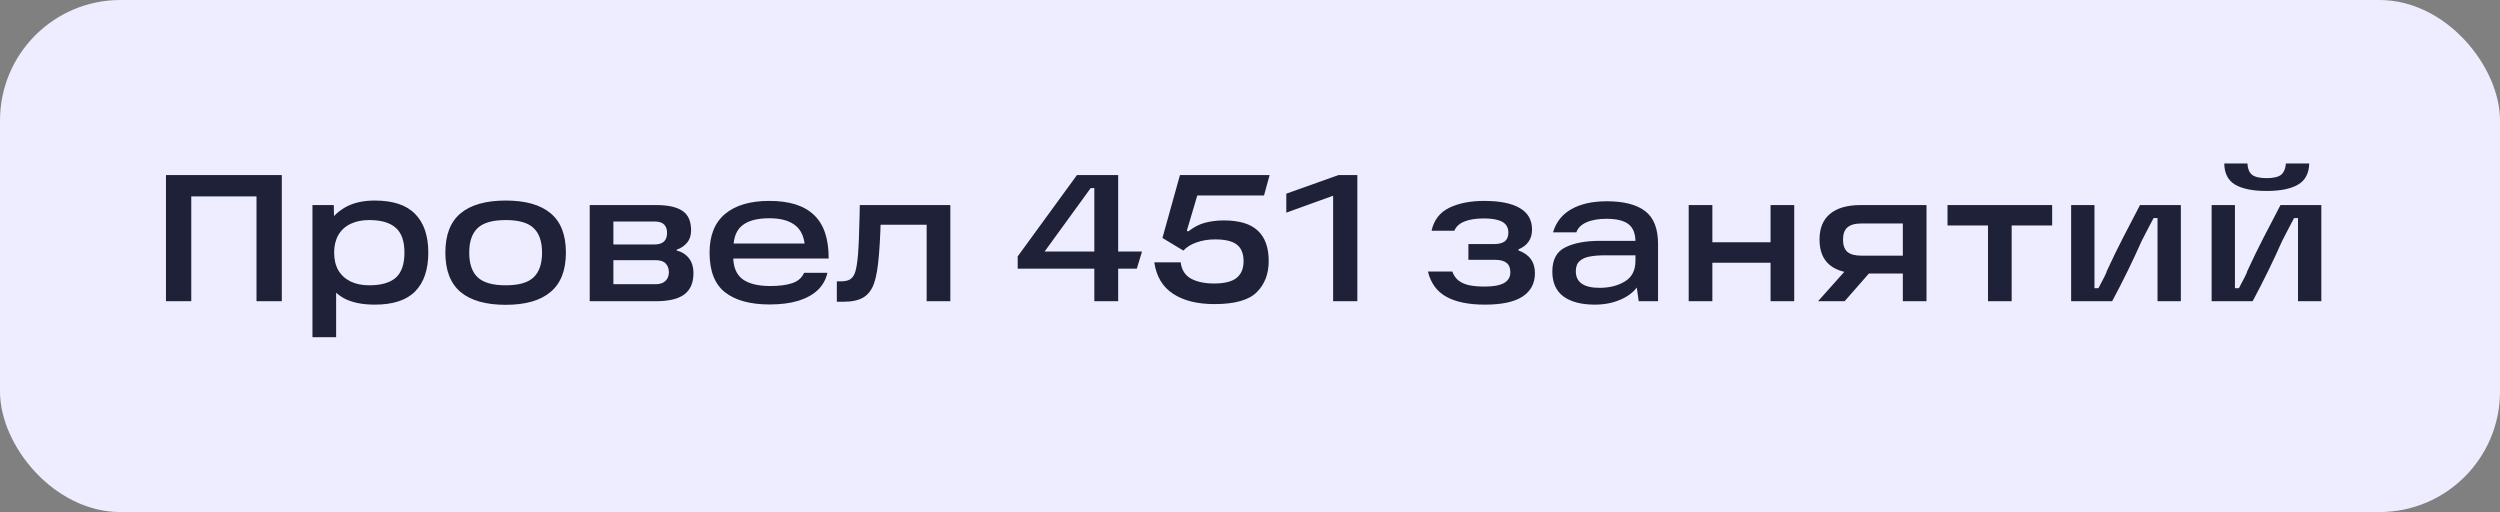
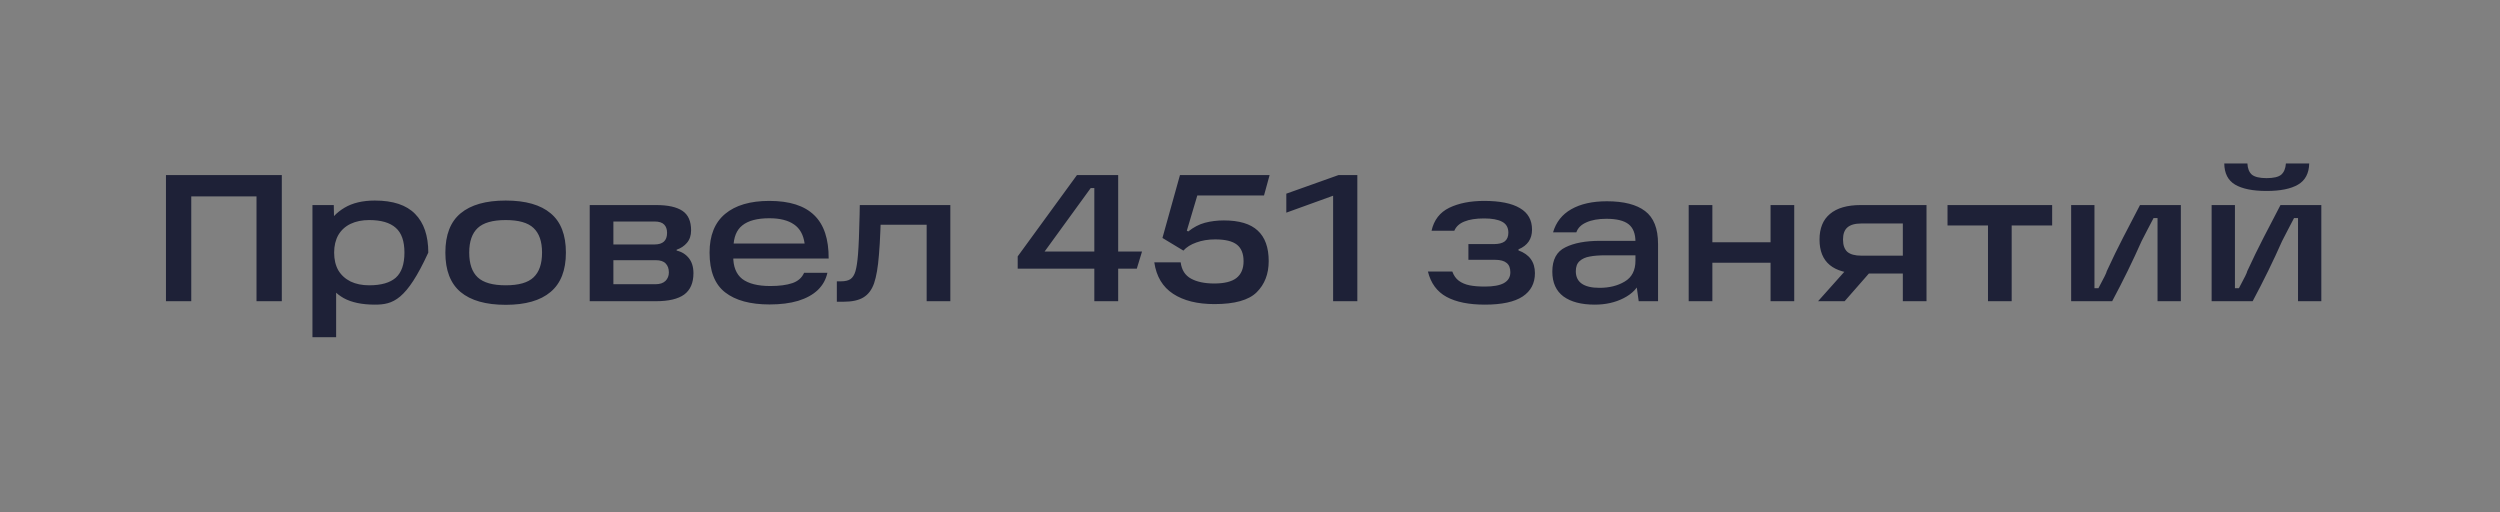
<svg xmlns="http://www.w3.org/2000/svg" width="166" height="34" viewBox="0 0 166 34" fill="none">
  <rect x="0" y="0" width="166" height="34" fill="#808080" stroke="none" />
-   <rect width="166" height="34" rx="8" fill="#EDEDFF" />
-   <path d="M11.02 11.624H18.712V20H17.032V12.248L17.836 13.04H11.908L12.7 12.248V20H11.02V11.624ZM24.887 20.228C24.039 20.228 23.351 20.084 22.823 19.796C22.303 19.5 21.923 19.096 21.683 18.584C21.443 18.072 21.323 17.464 21.323 16.76C21.323 16.144 21.447 15.576 21.695 15.056C21.943 14.536 22.335 14.116 22.871 13.796C23.407 13.476 24.079 13.316 24.887 13.316C26.095 13.316 26.987 13.612 27.563 14.204C28.147 14.796 28.439 15.652 28.439 16.772C28.439 17.9 28.147 18.76 27.563 19.352C26.987 19.936 26.095 20.228 24.887 20.228ZM20.747 13.616H22.163L22.199 15.44L22.055 16.76L22.319 18.236V22.388H20.747V13.616ZM24.515 18.944C25.307 18.944 25.895 18.776 26.279 18.44C26.663 18.096 26.855 17.54 26.855 16.772C26.855 16.012 26.663 15.464 26.279 15.128C25.895 14.784 25.307 14.612 24.515 14.612C24.043 14.612 23.631 14.696 23.279 14.864C22.927 15.032 22.655 15.28 22.463 15.608C22.279 15.936 22.187 16.324 22.187 16.772C22.187 17.228 22.279 17.62 22.463 17.948C22.655 18.268 22.927 18.516 23.279 18.692C23.631 18.86 24.043 18.944 24.515 18.944ZM33.58 20.24C32.26 20.24 31.26 19.956 30.58 19.388C29.908 18.82 29.572 17.948 29.572 16.772C29.572 15.596 29.908 14.728 30.58 14.168C31.26 13.6 32.26 13.316 33.58 13.316C34.9 13.316 35.896 13.6 36.568 14.168C37.24 14.728 37.576 15.596 37.576 16.772C37.576 17.948 37.236 18.82 36.556 19.388C35.884 19.956 34.892 20.24 33.58 20.24ZM33.58 18.944C34.444 18.944 35.06 18.768 35.428 18.416C35.804 18.064 35.992 17.516 35.992 16.772C35.992 16.036 35.804 15.492 35.428 15.14C35.06 14.788 34.444 14.612 33.58 14.612C32.716 14.612 32.096 14.788 31.72 15.14C31.344 15.492 31.156 16.036 31.156 16.772C31.156 17.516 31.344 18.064 31.72 18.416C32.096 18.768 32.716 18.944 33.58 18.944ZM44.929 16.64C45.257 16.712 45.525 16.876 45.733 17.132C45.941 17.388 46.045 17.724 46.045 18.14C46.045 18.78 45.841 19.252 45.433 19.556C45.025 19.852 44.401 20 43.561 20H39.157V13.616H43.573C44.349 13.616 44.929 13.744 45.313 14C45.697 14.256 45.889 14.688 45.889 15.296C45.889 15.632 45.797 15.908 45.613 16.124C45.437 16.332 45.209 16.484 44.929 16.58V16.64ZM43.525 18.872C43.813 18.872 44.033 18.8 44.185 18.656C44.337 18.504 44.413 18.316 44.413 18.092C44.413 17.836 44.341 17.636 44.197 17.492C44.061 17.348 43.841 17.276 43.537 17.276H40.273V16.232H43.465C44.017 16.232 44.293 15.976 44.293 15.464C44.293 15.224 44.229 15.04 44.101 14.912C43.973 14.776 43.761 14.708 43.465 14.708H40.057L40.729 14.156V19.424L40.057 18.872H43.525ZM51.099 20.216C49.819 20.216 48.835 19.948 48.147 19.412C47.459 18.876 47.115 17.996 47.115 16.772C47.115 15.636 47.459 14.78 48.147 14.204C48.835 13.628 49.815 13.34 51.087 13.34C52.423 13.34 53.415 13.656 54.063 14.288C54.711 14.912 55.031 15.872 55.023 17.168H48.099V16.172H53.427C53.347 15.588 53.111 15.164 52.719 14.9C52.327 14.628 51.783 14.492 51.087 14.492C50.287 14.492 49.691 14.648 49.299 14.96C48.907 15.264 48.707 15.76 48.699 16.448V16.724C48.691 16.772 48.687 16.816 48.687 16.856C48.687 16.896 48.687 16.944 48.687 17C48.679 17.696 48.879 18.204 49.287 18.524C49.703 18.836 50.323 18.992 51.147 18.992C51.747 18.992 52.235 18.928 52.611 18.8C52.987 18.672 53.247 18.444 53.391 18.116H54.939C54.843 18.556 54.631 18.936 54.303 19.256C53.975 19.568 53.539 19.808 52.995 19.976C52.459 20.136 51.827 20.216 51.099 20.216ZM55.566 18.68H55.842C56.114 18.68 56.322 18.632 56.466 18.536C56.618 18.432 56.73 18.256 56.802 18.008C56.874 17.76 56.93 17.396 56.97 16.916C57.018 16.324 57.054 15.44 57.078 14.264L57.09 13.616H63.102V20H61.53V14.276L62.274 14.924H57.822L58.494 14.276C58.486 14.468 58.474 14.808 58.458 15.296C58.434 15.912 58.402 16.452 58.362 16.916C58.298 17.74 58.19 18.372 58.038 18.812C57.886 19.244 57.65 19.556 57.33 19.748C57.018 19.94 56.574 20.036 55.998 20.036H55.566V18.68ZM67.575 17.024L71.511 11.624H74.247V16.7H75.831L75.483 17.84H74.247V20H72.663V17.84H67.575V17.024ZM69.363 16.7H72.663V12.488H72.423L69.363 16.7ZM78.901 15.368C79.254 15.088 79.621 14.896 80.005 14.792C80.397 14.688 80.817 14.636 81.266 14.636C82.281 14.636 83.029 14.86 83.51 15.308C83.998 15.756 84.242 16.432 84.242 17.336C84.242 18.192 83.974 18.884 83.438 19.412C82.909 19.932 81.978 20.192 80.641 20.192C79.505 20.192 78.59 19.964 77.894 19.508C77.198 19.052 76.781 18.356 76.645 17.42H78.397C78.462 17.924 78.689 18.284 79.082 18.5C79.474 18.716 79.99 18.824 80.629 18.824C81.293 18.824 81.781 18.704 82.094 18.464C82.413 18.216 82.573 17.844 82.573 17.348C82.573 16.844 82.425 16.476 82.129 16.244C81.834 16.012 81.353 15.896 80.689 15.896C80.225 15.896 79.809 15.964 79.442 16.1C79.073 16.228 78.785 16.408 78.578 16.64L77.186 15.8L78.35 11.624H84.302L83.93 12.98H79.501L78.805 15.32L78.901 15.368ZM88.519 12.644L89.359 12.692L85.411 14.12V12.86L88.879 11.624H90.127V20H88.519V12.644ZM98.594 20.228C97.531 20.228 96.683 20.056 96.05 19.712C95.418 19.368 95.007 18.808 94.814 18.032H96.434C96.531 18.296 96.674 18.5 96.867 18.644C97.067 18.788 97.302 18.888 97.575 18.944C97.855 19 98.195 19.028 98.594 19.028C99.154 19.028 99.575 18.952 99.855 18.8C100.143 18.64 100.287 18.4 100.287 18.08C100.287 17.792 100.203 17.584 100.035 17.456C99.874 17.32 99.623 17.252 99.278 17.252H97.502V16.208H99.183C99.51 16.208 99.754 16.148 99.915 16.028C100.075 15.9 100.155 15.708 100.155 15.452C100.155 15.108 100.015 14.864 99.734 14.72C99.463 14.576 99.067 14.504 98.546 14.504C98.002 14.504 97.567 14.572 97.239 14.708C96.91 14.836 96.686 15.04 96.567 15.32H95.055C95.215 14.608 95.606 14.1 96.231 13.796C96.862 13.492 97.635 13.34 98.546 13.34C99.594 13.34 100.387 13.5 100.923 13.82C101.459 14.132 101.727 14.608 101.727 15.248C101.727 15.872 101.427 16.308 100.827 16.556V16.628C101.555 16.892 101.919 17.396 101.919 18.14C101.919 18.812 101.647 19.328 101.103 19.688C100.559 20.048 99.722 20.228 98.594 20.228ZM106.698 13.364C107.818 13.364 108.662 13.58 109.23 14.012C109.806 14.444 110.094 15.172 110.094 16.196V20H108.81L108.606 18.536L108.954 18.596C108.762 19.108 108.382 19.508 107.814 19.796C107.254 20.084 106.614 20.228 105.894 20.228C105.006 20.228 104.314 20.048 103.818 19.688C103.322 19.32 103.074 18.768 103.074 18.032C103.074 17.24 103.362 16.704 103.938 16.424C104.514 16.136 105.278 15.992 106.23 15.992H108.894V16.952H106.626C106.186 16.952 105.826 16.98 105.546 17.036C105.274 17.084 105.054 17.184 104.886 17.336C104.718 17.488 104.634 17.712 104.634 18.008C104.634 18.376 104.766 18.652 105.03 18.836C105.294 19.02 105.686 19.112 106.206 19.112C106.862 19.112 107.422 18.972 107.886 18.692C108.358 18.412 108.594 17.952 108.594 17.312V16.052C108.594 15.516 108.442 15.128 108.138 14.888C107.834 14.648 107.342 14.528 106.662 14.528C106.126 14.528 105.682 14.608 105.33 14.768C104.986 14.92 104.766 15.14 104.67 15.428H103.122C103.322 14.748 103.726 14.236 104.334 13.892C104.95 13.54 105.738 13.364 106.698 13.364ZM117.565 13.616H119.137V20H117.565V13.616ZM112.129 13.616H113.701V20H112.129V13.616ZM113.461 16.088H117.889V17.444H113.461V16.088ZM122.916 17.54L124.344 17.876L122.484 20H120.72L122.916 17.54ZM127.032 14.84H123.588C123.172 14.84 122.864 14.928 122.664 15.104C122.472 15.272 122.376 15.54 122.376 15.908C122.376 16.276 122.472 16.548 122.664 16.724C122.864 16.892 123.172 16.976 123.588 16.976H126.66V18.164H123.552C122.64 18.164 121.956 17.976 121.5 17.6C121.044 17.224 120.816 16.66 120.816 15.908C120.816 15.156 121.048 14.588 121.512 14.204C121.976 13.812 122.656 13.616 123.552 13.616H127.92V20H126.348V14.156L127.032 14.84ZM129.315 13.616H136.263V14.972H133.575V20H132.003V14.972H129.315V13.616ZM137.524 13.616H139.072V19.136H139.336C139.704 18.456 139.888 18.08 139.888 18.008C140.264 17.192 140.628 16.444 140.98 15.764C141.332 15.076 141.704 14.36 142.096 13.616H144.808V20H143.26V14.48H142.996C142.868 14.728 142.736 14.98 142.6 15.236C142.472 15.492 142.34 15.748 142.204 16.004C141.62 17.324 140.968 18.656 140.248 20H137.524V13.616ZM146.852 13.616H148.4V19.136H148.664C149.032 18.456 149.216 18.08 149.216 18.008C149.592 17.192 149.956 16.444 150.308 15.764C150.66 15.076 151.032 14.36 151.424 13.616H154.136V20H152.588V14.48H152.324C152.196 14.728 152.064 14.98 151.928 15.236C151.8 15.492 151.668 15.748 151.532 16.004C150.948 17.324 150.296 18.656 149.576 20H146.852V13.616ZM150.5 12.68C149.588 12.68 148.892 12.54 148.412 12.26C147.94 11.98 147.7 11.512 147.692 10.856H149.228C149.244 11.192 149.344 11.44 149.528 11.6C149.72 11.752 150.044 11.828 150.5 11.828C150.964 11.828 151.288 11.752 151.472 11.6C151.656 11.44 151.76 11.192 151.784 10.856H153.332C153.316 11.512 153.068 11.98 152.588 12.26C152.108 12.54 151.412 12.68 150.5 12.68Z" fill="#1E2137" />
+   <path d="M11.02 11.624H18.712V20H17.032V12.248L17.836 13.04H11.908L12.7 12.248V20H11.02V11.624ZM24.887 20.228C24.039 20.228 23.351 20.084 22.823 19.796C22.303 19.5 21.923 19.096 21.683 18.584C21.443 18.072 21.323 17.464 21.323 16.76C21.323 16.144 21.447 15.576 21.695 15.056C21.943 14.536 22.335 14.116 22.871 13.796C23.407 13.476 24.079 13.316 24.887 13.316C26.095 13.316 26.987 13.612 27.563 14.204C28.147 14.796 28.439 15.652 28.439 16.772C26.987 19.936 26.095 20.228 24.887 20.228ZM20.747 13.616H22.163L22.199 15.44L22.055 16.76L22.319 18.236V22.388H20.747V13.616ZM24.515 18.944C25.307 18.944 25.895 18.776 26.279 18.44C26.663 18.096 26.855 17.54 26.855 16.772C26.855 16.012 26.663 15.464 26.279 15.128C25.895 14.784 25.307 14.612 24.515 14.612C24.043 14.612 23.631 14.696 23.279 14.864C22.927 15.032 22.655 15.28 22.463 15.608C22.279 15.936 22.187 16.324 22.187 16.772C22.187 17.228 22.279 17.62 22.463 17.948C22.655 18.268 22.927 18.516 23.279 18.692C23.631 18.86 24.043 18.944 24.515 18.944ZM33.58 20.24C32.26 20.24 31.26 19.956 30.58 19.388C29.908 18.82 29.572 17.948 29.572 16.772C29.572 15.596 29.908 14.728 30.58 14.168C31.26 13.6 32.26 13.316 33.58 13.316C34.9 13.316 35.896 13.6 36.568 14.168C37.24 14.728 37.576 15.596 37.576 16.772C37.576 17.948 37.236 18.82 36.556 19.388C35.884 19.956 34.892 20.24 33.58 20.24ZM33.58 18.944C34.444 18.944 35.06 18.768 35.428 18.416C35.804 18.064 35.992 17.516 35.992 16.772C35.992 16.036 35.804 15.492 35.428 15.14C35.06 14.788 34.444 14.612 33.58 14.612C32.716 14.612 32.096 14.788 31.72 15.14C31.344 15.492 31.156 16.036 31.156 16.772C31.156 17.516 31.344 18.064 31.72 18.416C32.096 18.768 32.716 18.944 33.58 18.944ZM44.929 16.64C45.257 16.712 45.525 16.876 45.733 17.132C45.941 17.388 46.045 17.724 46.045 18.14C46.045 18.78 45.841 19.252 45.433 19.556C45.025 19.852 44.401 20 43.561 20H39.157V13.616H43.573C44.349 13.616 44.929 13.744 45.313 14C45.697 14.256 45.889 14.688 45.889 15.296C45.889 15.632 45.797 15.908 45.613 16.124C45.437 16.332 45.209 16.484 44.929 16.58V16.64ZM43.525 18.872C43.813 18.872 44.033 18.8 44.185 18.656C44.337 18.504 44.413 18.316 44.413 18.092C44.413 17.836 44.341 17.636 44.197 17.492C44.061 17.348 43.841 17.276 43.537 17.276H40.273V16.232H43.465C44.017 16.232 44.293 15.976 44.293 15.464C44.293 15.224 44.229 15.04 44.101 14.912C43.973 14.776 43.761 14.708 43.465 14.708H40.057L40.729 14.156V19.424L40.057 18.872H43.525ZM51.099 20.216C49.819 20.216 48.835 19.948 48.147 19.412C47.459 18.876 47.115 17.996 47.115 16.772C47.115 15.636 47.459 14.78 48.147 14.204C48.835 13.628 49.815 13.34 51.087 13.34C52.423 13.34 53.415 13.656 54.063 14.288C54.711 14.912 55.031 15.872 55.023 17.168H48.099V16.172H53.427C53.347 15.588 53.111 15.164 52.719 14.9C52.327 14.628 51.783 14.492 51.087 14.492C50.287 14.492 49.691 14.648 49.299 14.96C48.907 15.264 48.707 15.76 48.699 16.448V16.724C48.691 16.772 48.687 16.816 48.687 16.856C48.687 16.896 48.687 16.944 48.687 17C48.679 17.696 48.879 18.204 49.287 18.524C49.703 18.836 50.323 18.992 51.147 18.992C51.747 18.992 52.235 18.928 52.611 18.8C52.987 18.672 53.247 18.444 53.391 18.116H54.939C54.843 18.556 54.631 18.936 54.303 19.256C53.975 19.568 53.539 19.808 52.995 19.976C52.459 20.136 51.827 20.216 51.099 20.216ZM55.566 18.68H55.842C56.114 18.68 56.322 18.632 56.466 18.536C56.618 18.432 56.73 18.256 56.802 18.008C56.874 17.76 56.93 17.396 56.97 16.916C57.018 16.324 57.054 15.44 57.078 14.264L57.09 13.616H63.102V20H61.53V14.276L62.274 14.924H57.822L58.494 14.276C58.486 14.468 58.474 14.808 58.458 15.296C58.434 15.912 58.402 16.452 58.362 16.916C58.298 17.74 58.19 18.372 58.038 18.812C57.886 19.244 57.65 19.556 57.33 19.748C57.018 19.94 56.574 20.036 55.998 20.036H55.566V18.68ZM67.575 17.024L71.511 11.624H74.247V16.7H75.831L75.483 17.84H74.247V20H72.663V17.84H67.575V17.024ZM69.363 16.7H72.663V12.488H72.423L69.363 16.7ZM78.901 15.368C79.254 15.088 79.621 14.896 80.005 14.792C80.397 14.688 80.817 14.636 81.266 14.636C82.281 14.636 83.029 14.86 83.51 15.308C83.998 15.756 84.242 16.432 84.242 17.336C84.242 18.192 83.974 18.884 83.438 19.412C82.909 19.932 81.978 20.192 80.641 20.192C79.505 20.192 78.59 19.964 77.894 19.508C77.198 19.052 76.781 18.356 76.645 17.42H78.397C78.462 17.924 78.689 18.284 79.082 18.5C79.474 18.716 79.99 18.824 80.629 18.824C81.293 18.824 81.781 18.704 82.094 18.464C82.413 18.216 82.573 17.844 82.573 17.348C82.573 16.844 82.425 16.476 82.129 16.244C81.834 16.012 81.353 15.896 80.689 15.896C80.225 15.896 79.809 15.964 79.442 16.1C79.073 16.228 78.785 16.408 78.578 16.64L77.186 15.8L78.35 11.624H84.302L83.93 12.98H79.501L78.805 15.32L78.901 15.368ZM88.519 12.644L89.359 12.692L85.411 14.12V12.86L88.879 11.624H90.127V20H88.519V12.644ZM98.594 20.228C97.531 20.228 96.683 20.056 96.05 19.712C95.418 19.368 95.007 18.808 94.814 18.032H96.434C96.531 18.296 96.674 18.5 96.867 18.644C97.067 18.788 97.302 18.888 97.575 18.944C97.855 19 98.195 19.028 98.594 19.028C99.154 19.028 99.575 18.952 99.855 18.8C100.143 18.64 100.287 18.4 100.287 18.08C100.287 17.792 100.203 17.584 100.035 17.456C99.874 17.32 99.623 17.252 99.278 17.252H97.502V16.208H99.183C99.51 16.208 99.754 16.148 99.915 16.028C100.075 15.9 100.155 15.708 100.155 15.452C100.155 15.108 100.015 14.864 99.734 14.72C99.463 14.576 99.067 14.504 98.546 14.504C98.002 14.504 97.567 14.572 97.239 14.708C96.91 14.836 96.686 15.04 96.567 15.32H95.055C95.215 14.608 95.606 14.1 96.231 13.796C96.862 13.492 97.635 13.34 98.546 13.34C99.594 13.34 100.387 13.5 100.923 13.82C101.459 14.132 101.727 14.608 101.727 15.248C101.727 15.872 101.427 16.308 100.827 16.556V16.628C101.555 16.892 101.919 17.396 101.919 18.14C101.919 18.812 101.647 19.328 101.103 19.688C100.559 20.048 99.722 20.228 98.594 20.228ZM106.698 13.364C107.818 13.364 108.662 13.58 109.23 14.012C109.806 14.444 110.094 15.172 110.094 16.196V20H108.81L108.606 18.536L108.954 18.596C108.762 19.108 108.382 19.508 107.814 19.796C107.254 20.084 106.614 20.228 105.894 20.228C105.006 20.228 104.314 20.048 103.818 19.688C103.322 19.32 103.074 18.768 103.074 18.032C103.074 17.24 103.362 16.704 103.938 16.424C104.514 16.136 105.278 15.992 106.23 15.992H108.894V16.952H106.626C106.186 16.952 105.826 16.98 105.546 17.036C105.274 17.084 105.054 17.184 104.886 17.336C104.718 17.488 104.634 17.712 104.634 18.008C104.634 18.376 104.766 18.652 105.03 18.836C105.294 19.02 105.686 19.112 106.206 19.112C106.862 19.112 107.422 18.972 107.886 18.692C108.358 18.412 108.594 17.952 108.594 17.312V16.052C108.594 15.516 108.442 15.128 108.138 14.888C107.834 14.648 107.342 14.528 106.662 14.528C106.126 14.528 105.682 14.608 105.33 14.768C104.986 14.92 104.766 15.14 104.67 15.428H103.122C103.322 14.748 103.726 14.236 104.334 13.892C104.95 13.54 105.738 13.364 106.698 13.364ZM117.565 13.616H119.137V20H117.565V13.616ZM112.129 13.616H113.701V20H112.129V13.616ZM113.461 16.088H117.889V17.444H113.461V16.088ZM122.916 17.54L124.344 17.876L122.484 20H120.72L122.916 17.54ZM127.032 14.84H123.588C123.172 14.84 122.864 14.928 122.664 15.104C122.472 15.272 122.376 15.54 122.376 15.908C122.376 16.276 122.472 16.548 122.664 16.724C122.864 16.892 123.172 16.976 123.588 16.976H126.66V18.164H123.552C122.64 18.164 121.956 17.976 121.5 17.6C121.044 17.224 120.816 16.66 120.816 15.908C120.816 15.156 121.048 14.588 121.512 14.204C121.976 13.812 122.656 13.616 123.552 13.616H127.92V20H126.348V14.156L127.032 14.84ZM129.315 13.616H136.263V14.972H133.575V20H132.003V14.972H129.315V13.616ZM137.524 13.616H139.072V19.136H139.336C139.704 18.456 139.888 18.08 139.888 18.008C140.264 17.192 140.628 16.444 140.98 15.764C141.332 15.076 141.704 14.36 142.096 13.616H144.808V20H143.26V14.48H142.996C142.868 14.728 142.736 14.98 142.6 15.236C142.472 15.492 142.34 15.748 142.204 16.004C141.62 17.324 140.968 18.656 140.248 20H137.524V13.616ZM146.852 13.616H148.4V19.136H148.664C149.032 18.456 149.216 18.08 149.216 18.008C149.592 17.192 149.956 16.444 150.308 15.764C150.66 15.076 151.032 14.36 151.424 13.616H154.136V20H152.588V14.48H152.324C152.196 14.728 152.064 14.98 151.928 15.236C151.8 15.492 151.668 15.748 151.532 16.004C150.948 17.324 150.296 18.656 149.576 20H146.852V13.616ZM150.5 12.68C149.588 12.68 148.892 12.54 148.412 12.26C147.94 11.98 147.7 11.512 147.692 10.856H149.228C149.244 11.192 149.344 11.44 149.528 11.6C149.72 11.752 150.044 11.828 150.5 11.828C150.964 11.828 151.288 11.752 151.472 11.6C151.656 11.44 151.76 11.192 151.784 10.856H153.332C153.316 11.512 153.068 11.98 152.588 12.26C152.108 12.54 151.412 12.68 150.5 12.68Z" fill="#1E2137" />
</svg>